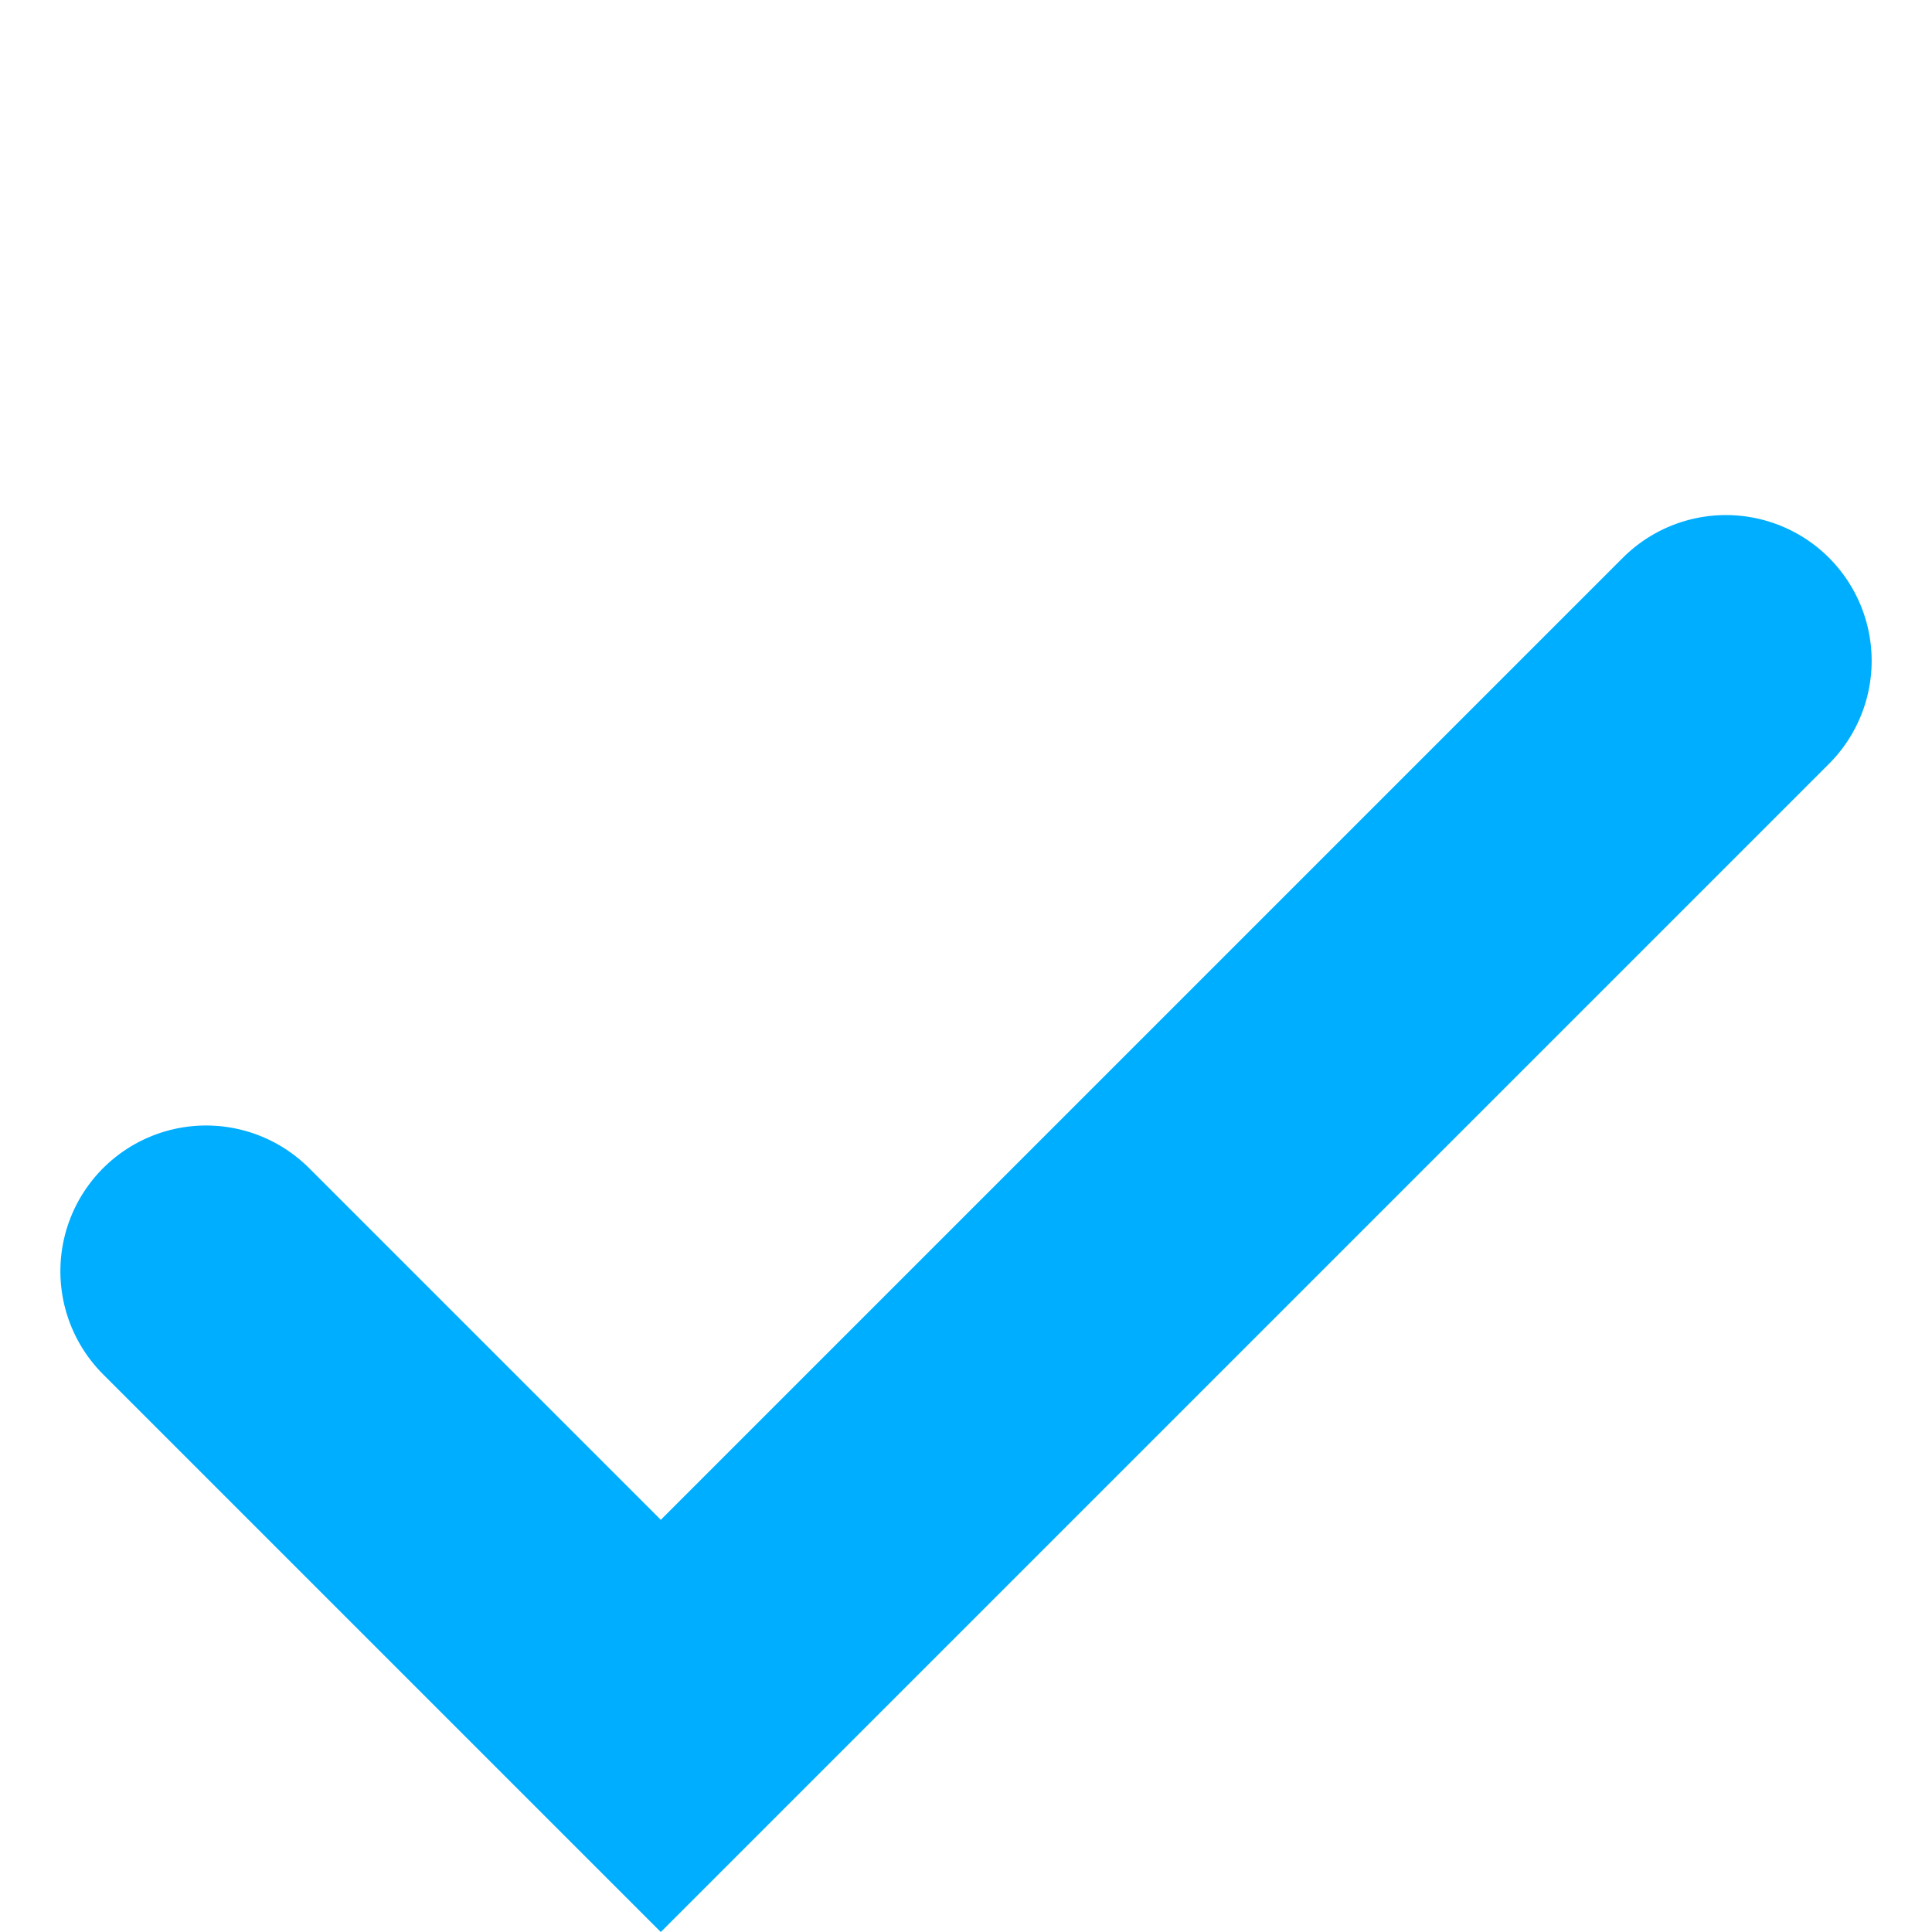
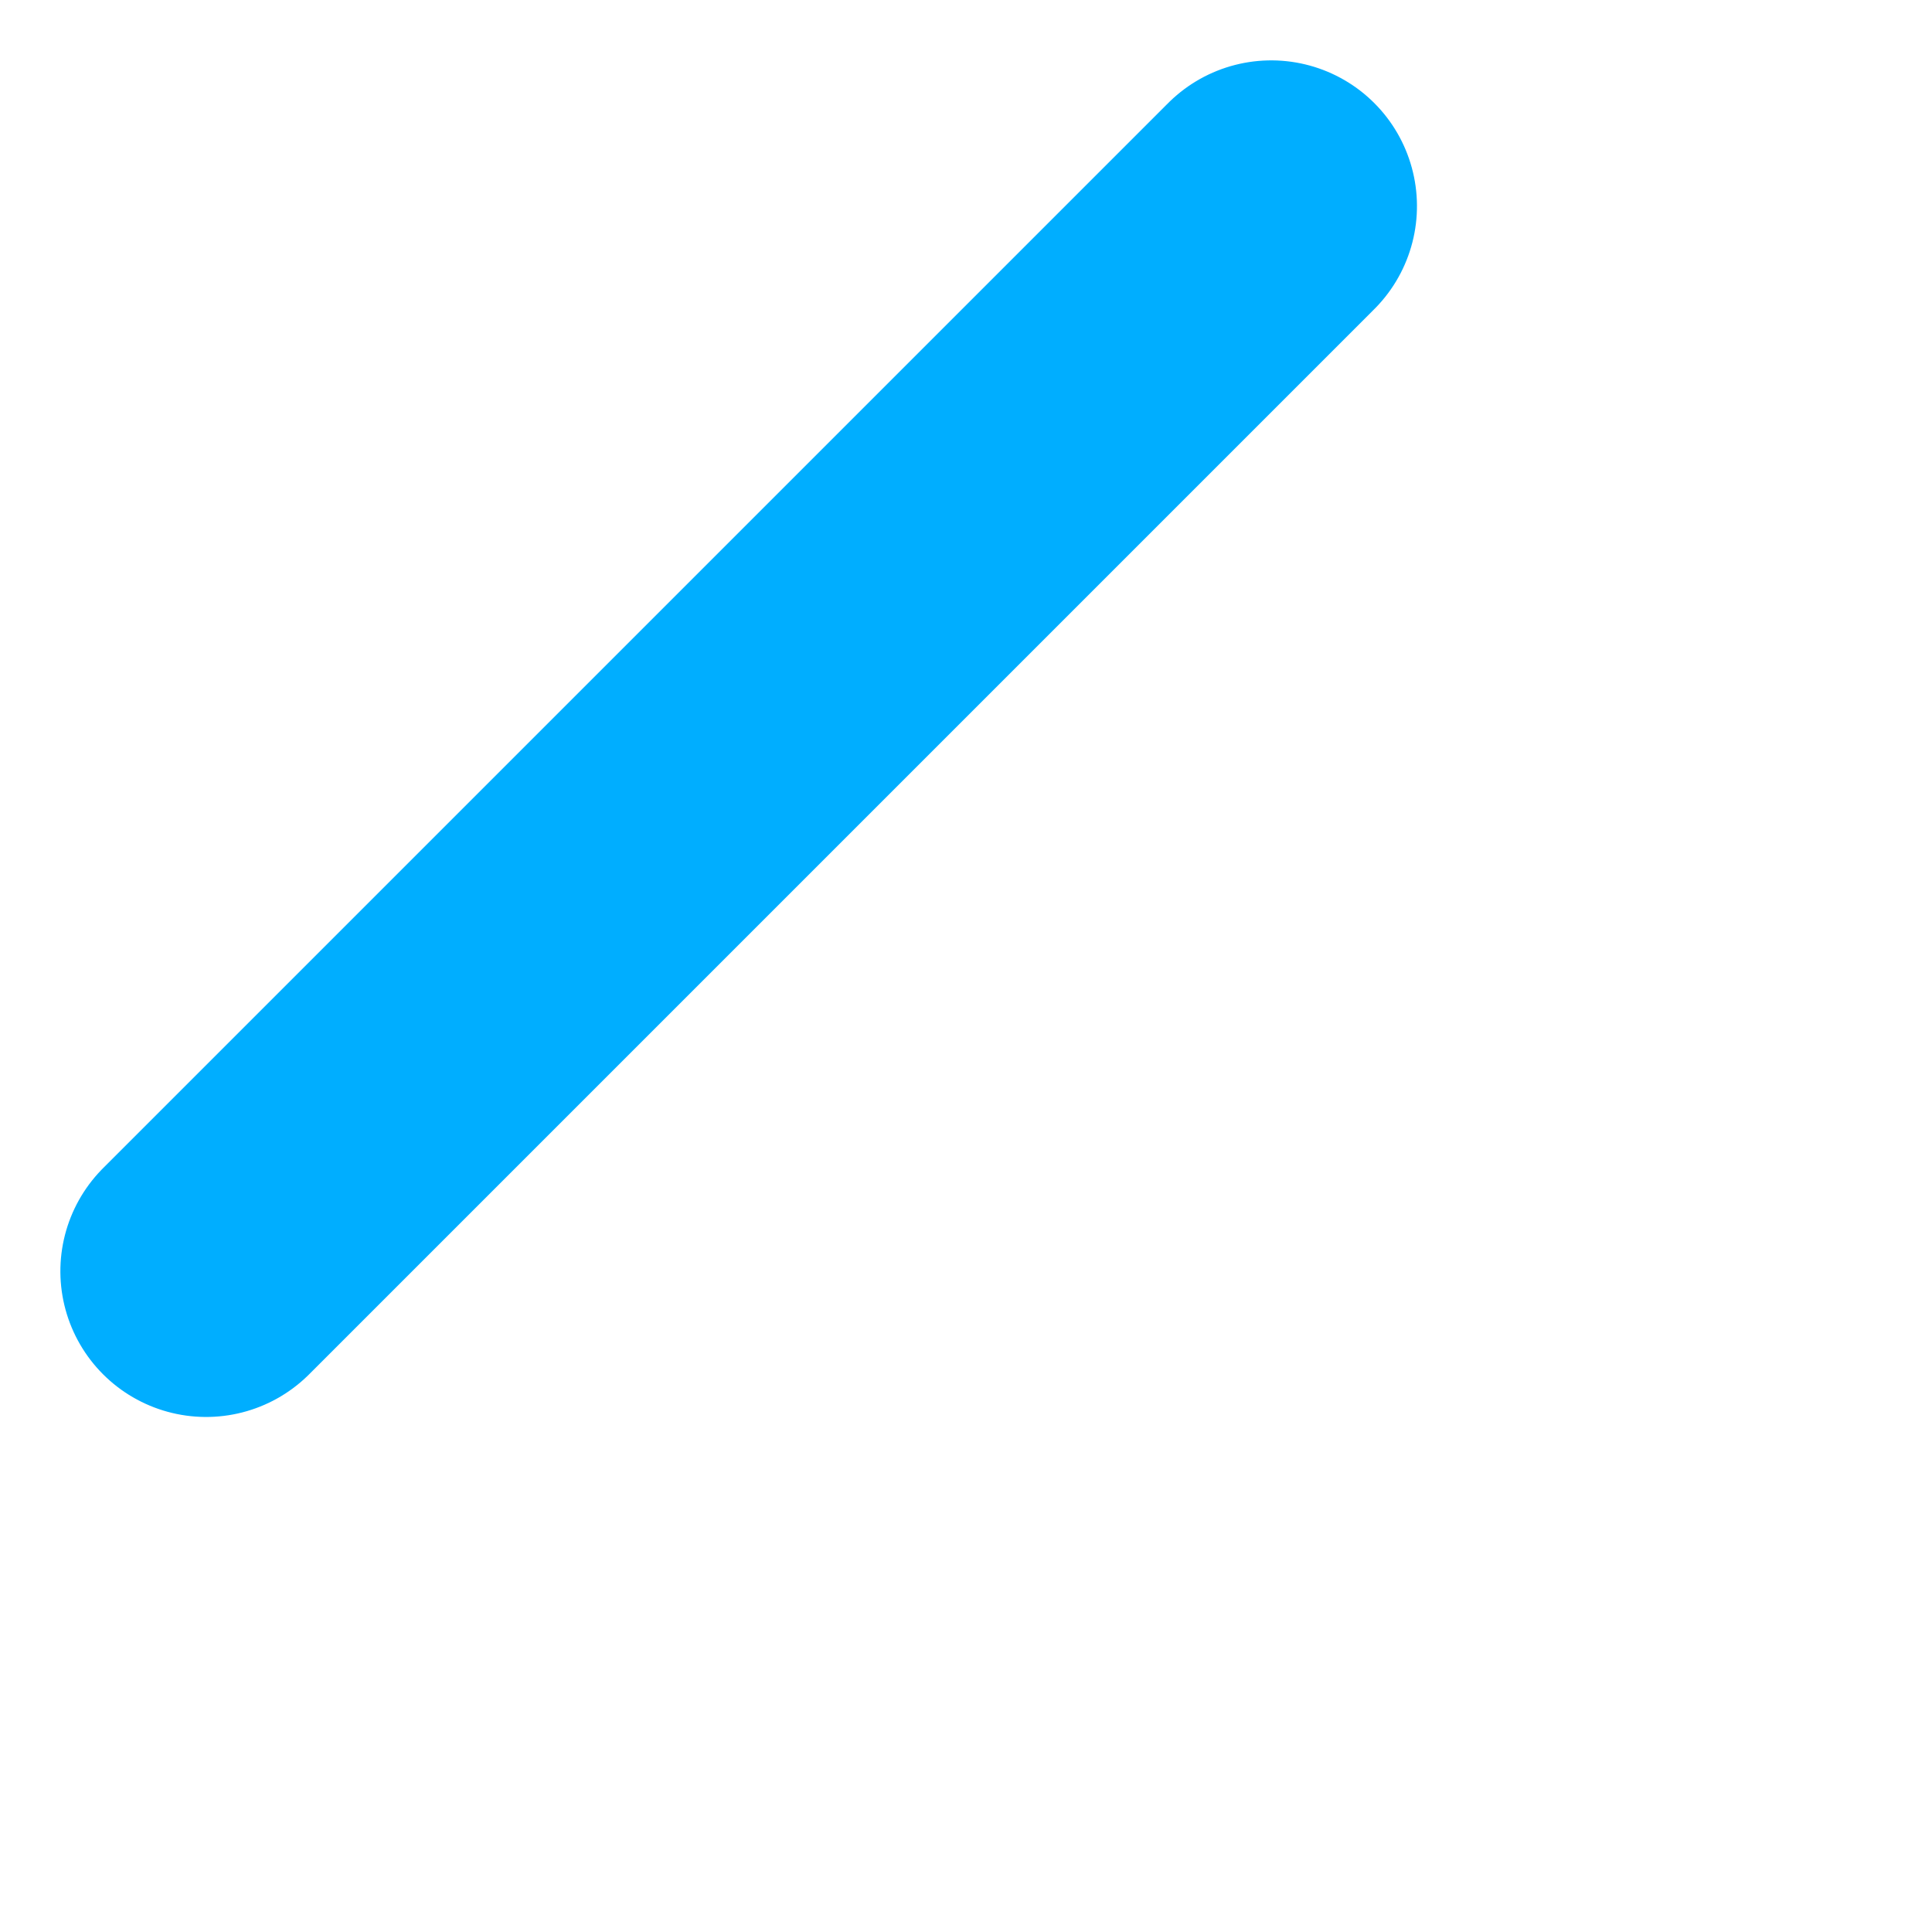
<svg xmlns="http://www.w3.org/2000/svg" width="53.027" height="53.027" viewBox="0 0 53.027 53.027">
  <defs>
    <style>.a{fill:none;stroke:#00AEFF;stroke-linecap:round;stroke-width:8px;}</style>
  </defs>
-   <path class="a" d="M0,0V17.649H41.343" transform="translate(5.657 34.891) rotate(-45)" />
+   <path class="a" d="M0,0H41.343" transform="translate(5.657 34.891) rotate(-45)" />
</svg>